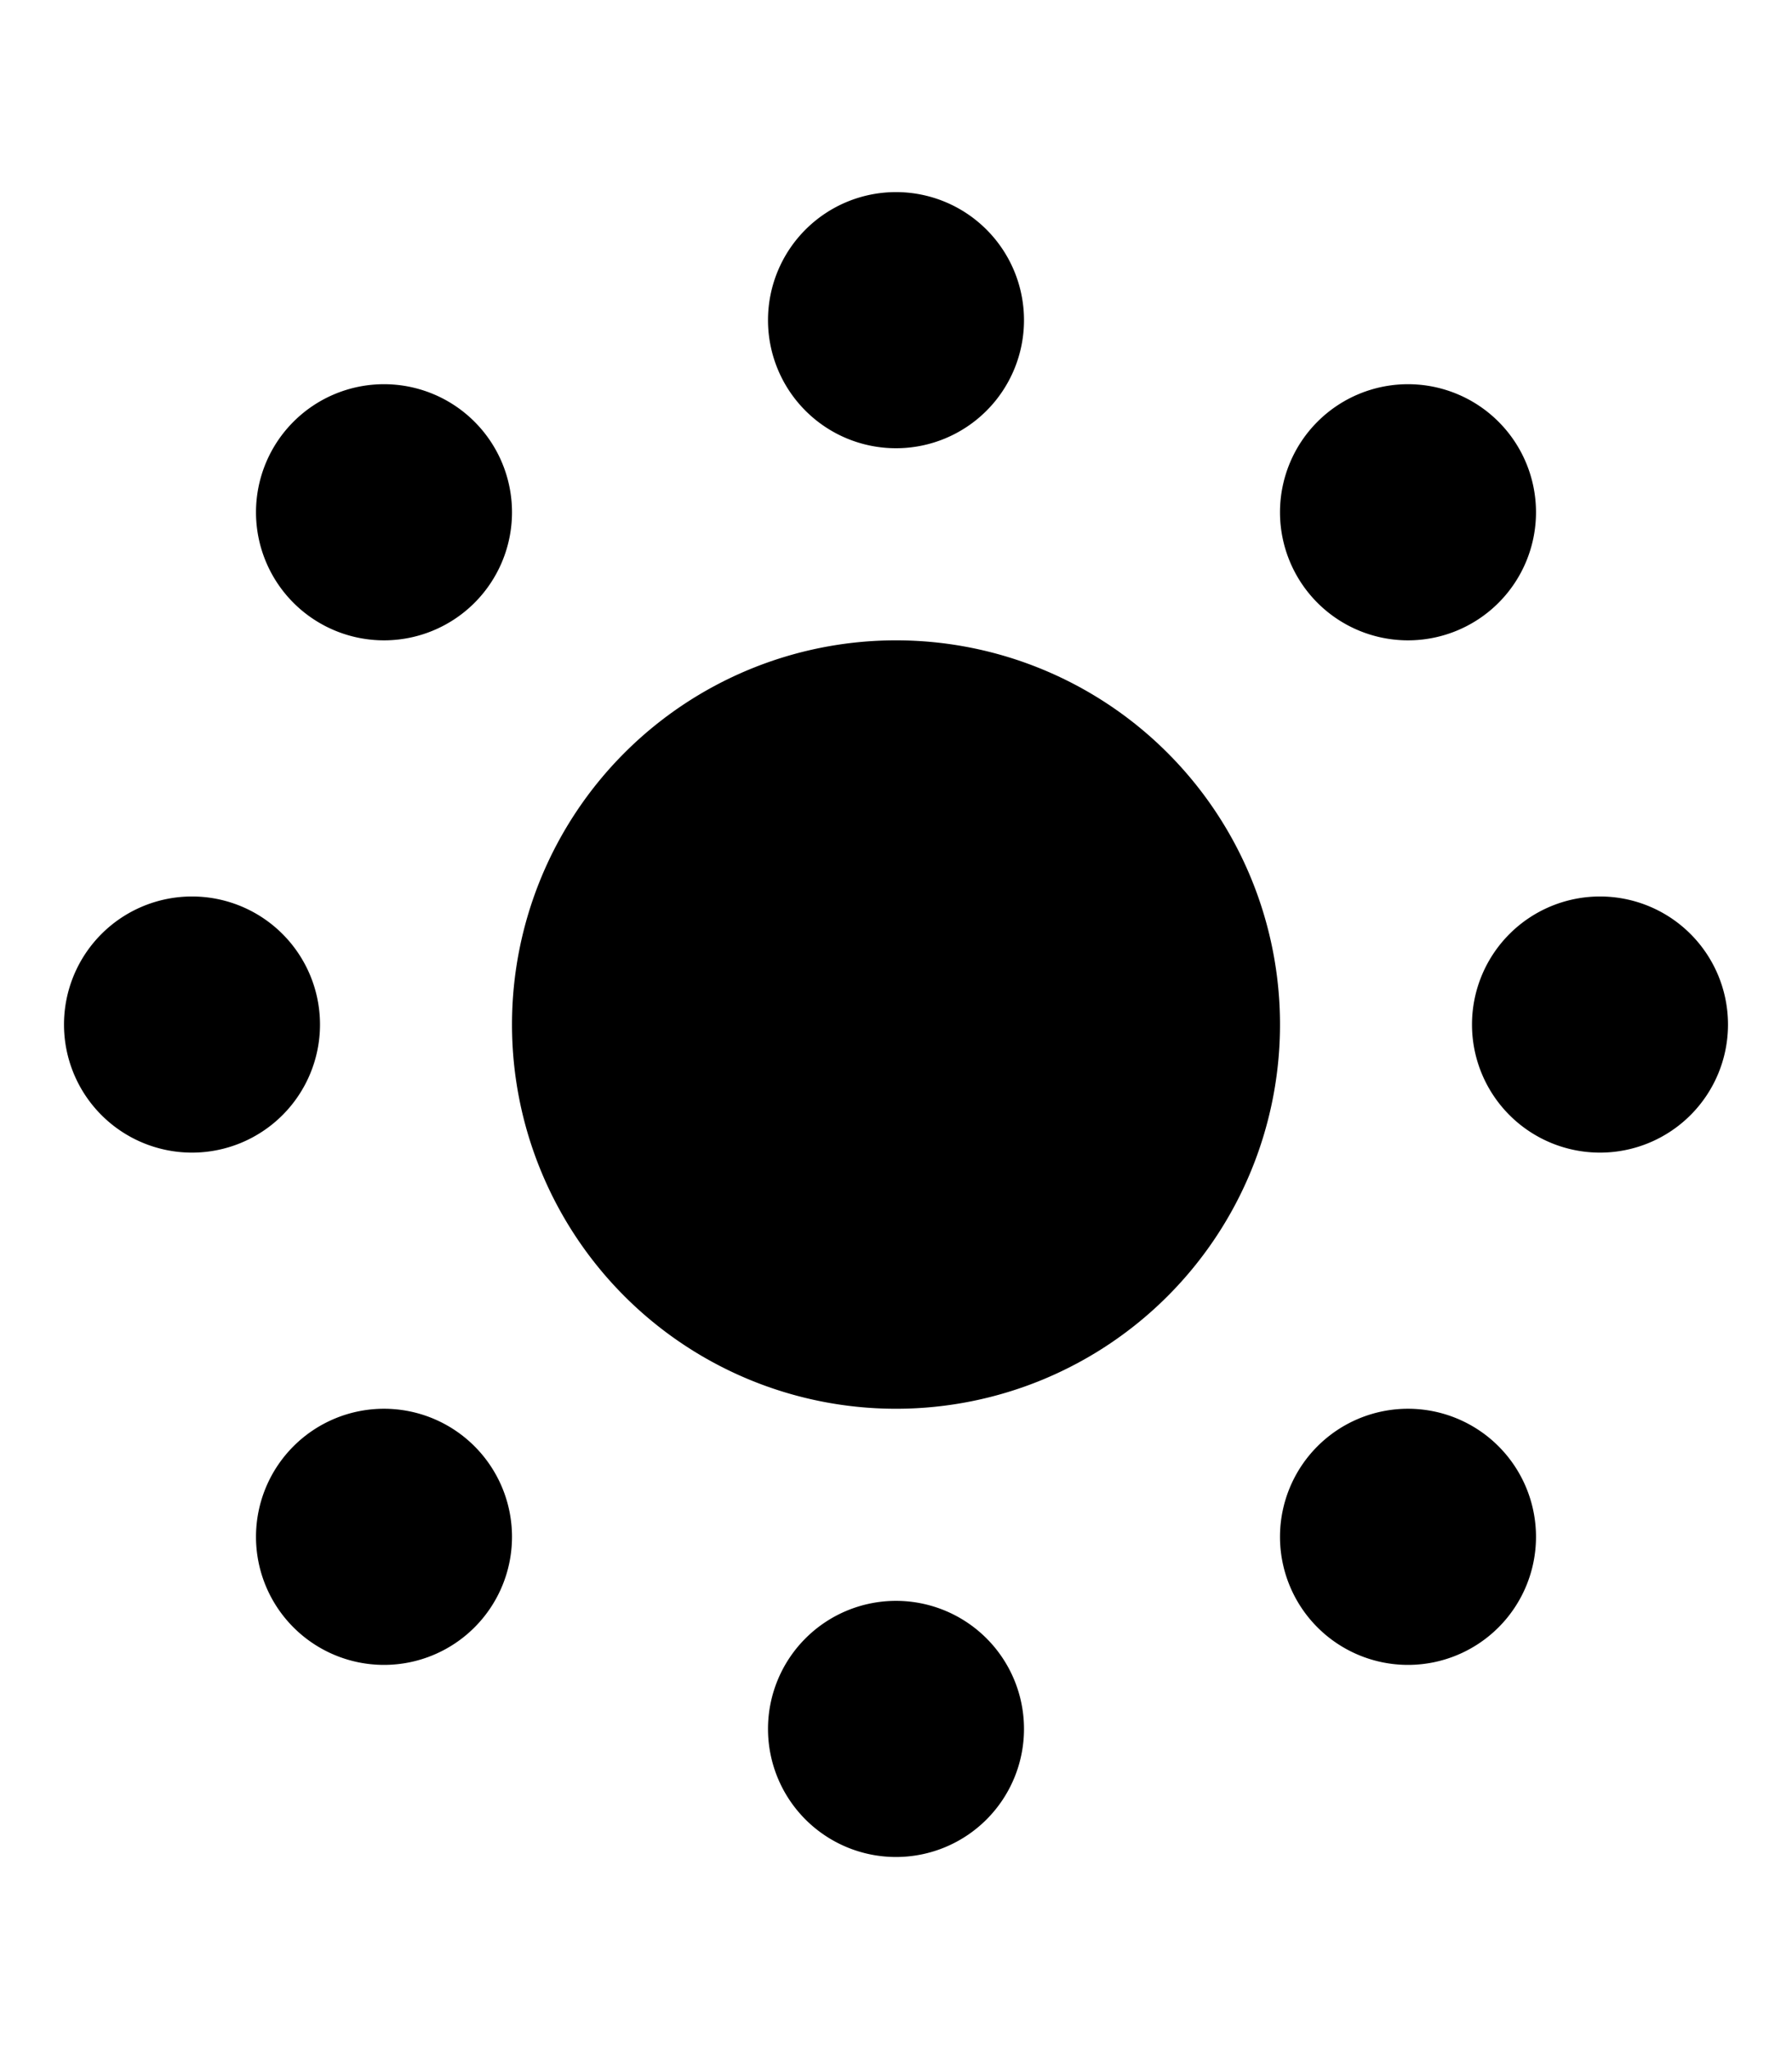
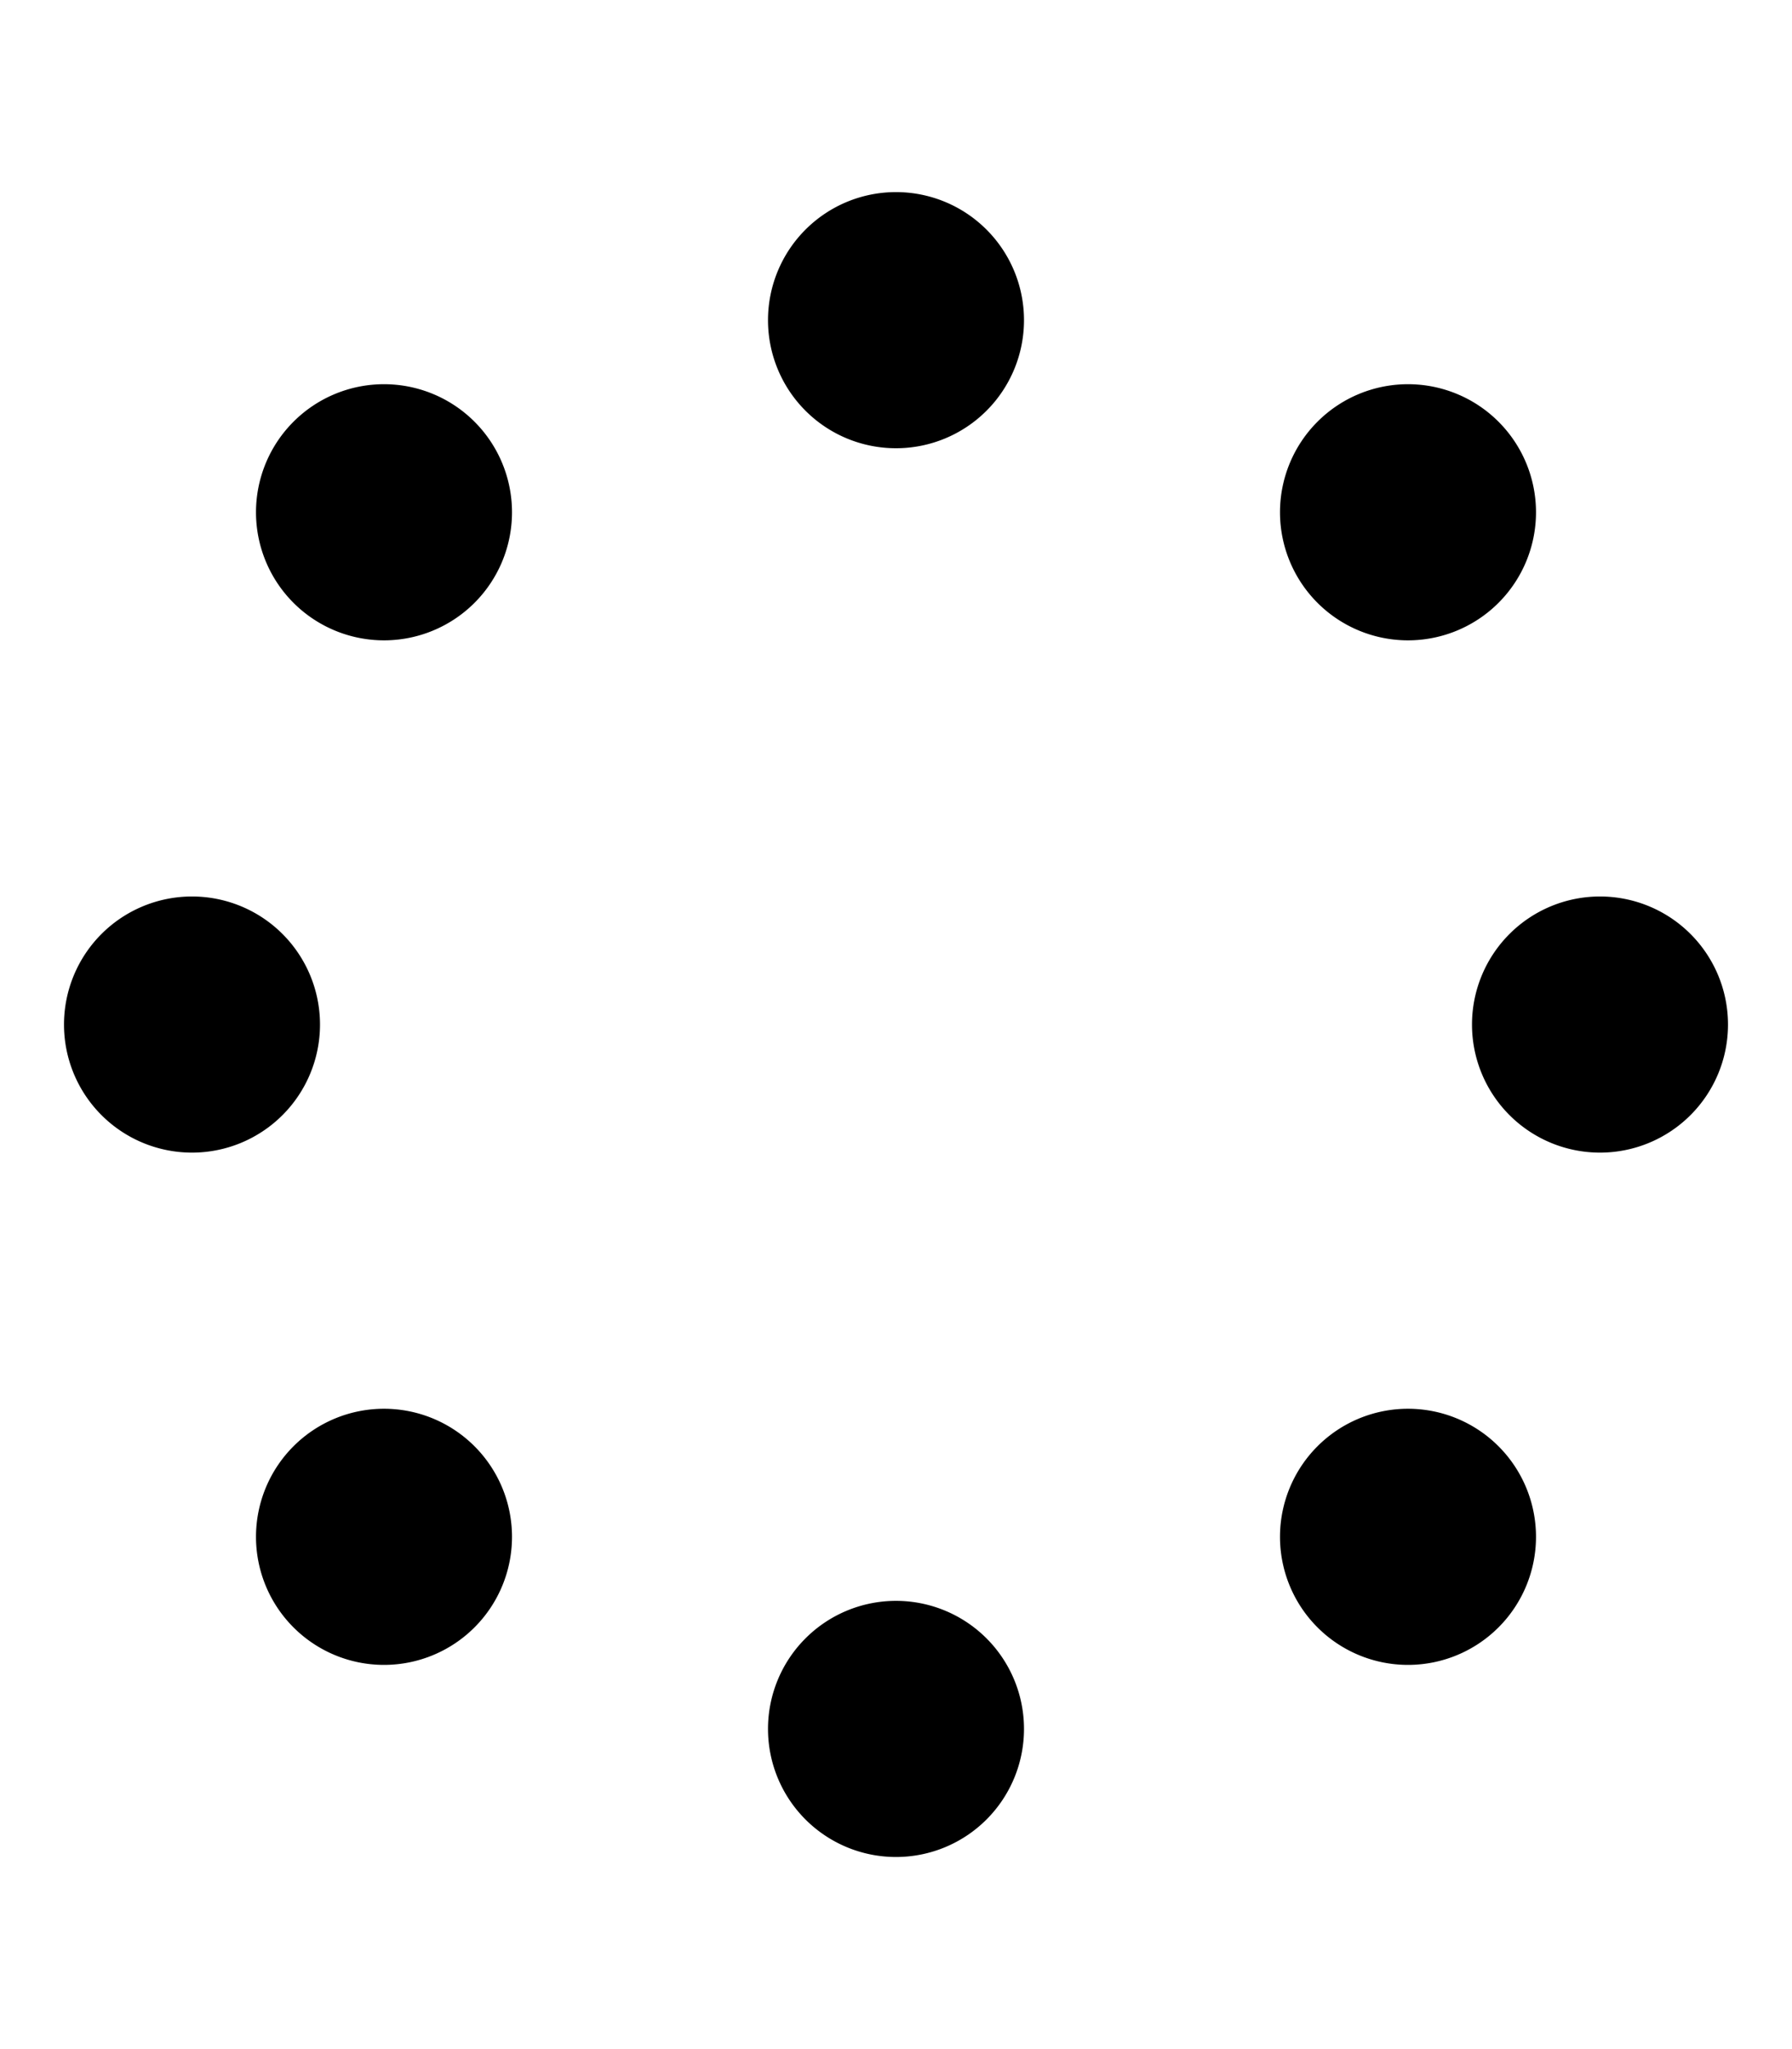
<svg xmlns="http://www.w3.org/2000/svg" viewBox="0 0 448 512">
-   <path fill="currentColor" d="M192 80a32 32 0 1 1 64 0 32 32 0 1 1 -64 0zM128 256a96 96 0 1 1 192 0 96 96 0 1 1 -192 0zm96 144a32 32 0 1 1 0 64 32 32 0 1 1 0-64zM400 224a32 32 0 1 1 0 64 32 32 0 1 1 0-64zM80 256a32 32 0 1 1 -64 0 32 32 0 1 1 64 0zM64 128a32 32 0 1 1 64 0 32 32 0 1 1 -64 0zM320 384a32 32 0 1 1 64 0 32 32 0 1 1 -64 0zm0-256a32 32 0 1 1 64 0 32 32 0 1 1 -64 0zM128 384a32 32 0 1 1 -64 0 32 32 0 1 1 64 0z" />
+   <path fill="currentColor" d="M192 80a32 32 0 1 1 64 0 32 32 0 1 1 -64 0zM128 256zm96 144a32 32 0 1 1 0 64 32 32 0 1 1 0-64zM400 224a32 32 0 1 1 0 64 32 32 0 1 1 0-64zM80 256a32 32 0 1 1 -64 0 32 32 0 1 1 64 0zM64 128a32 32 0 1 1 64 0 32 32 0 1 1 -64 0zM320 384a32 32 0 1 1 64 0 32 32 0 1 1 -64 0zm0-256a32 32 0 1 1 64 0 32 32 0 1 1 -64 0zM128 384a32 32 0 1 1 -64 0 32 32 0 1 1 64 0z" />
</svg>